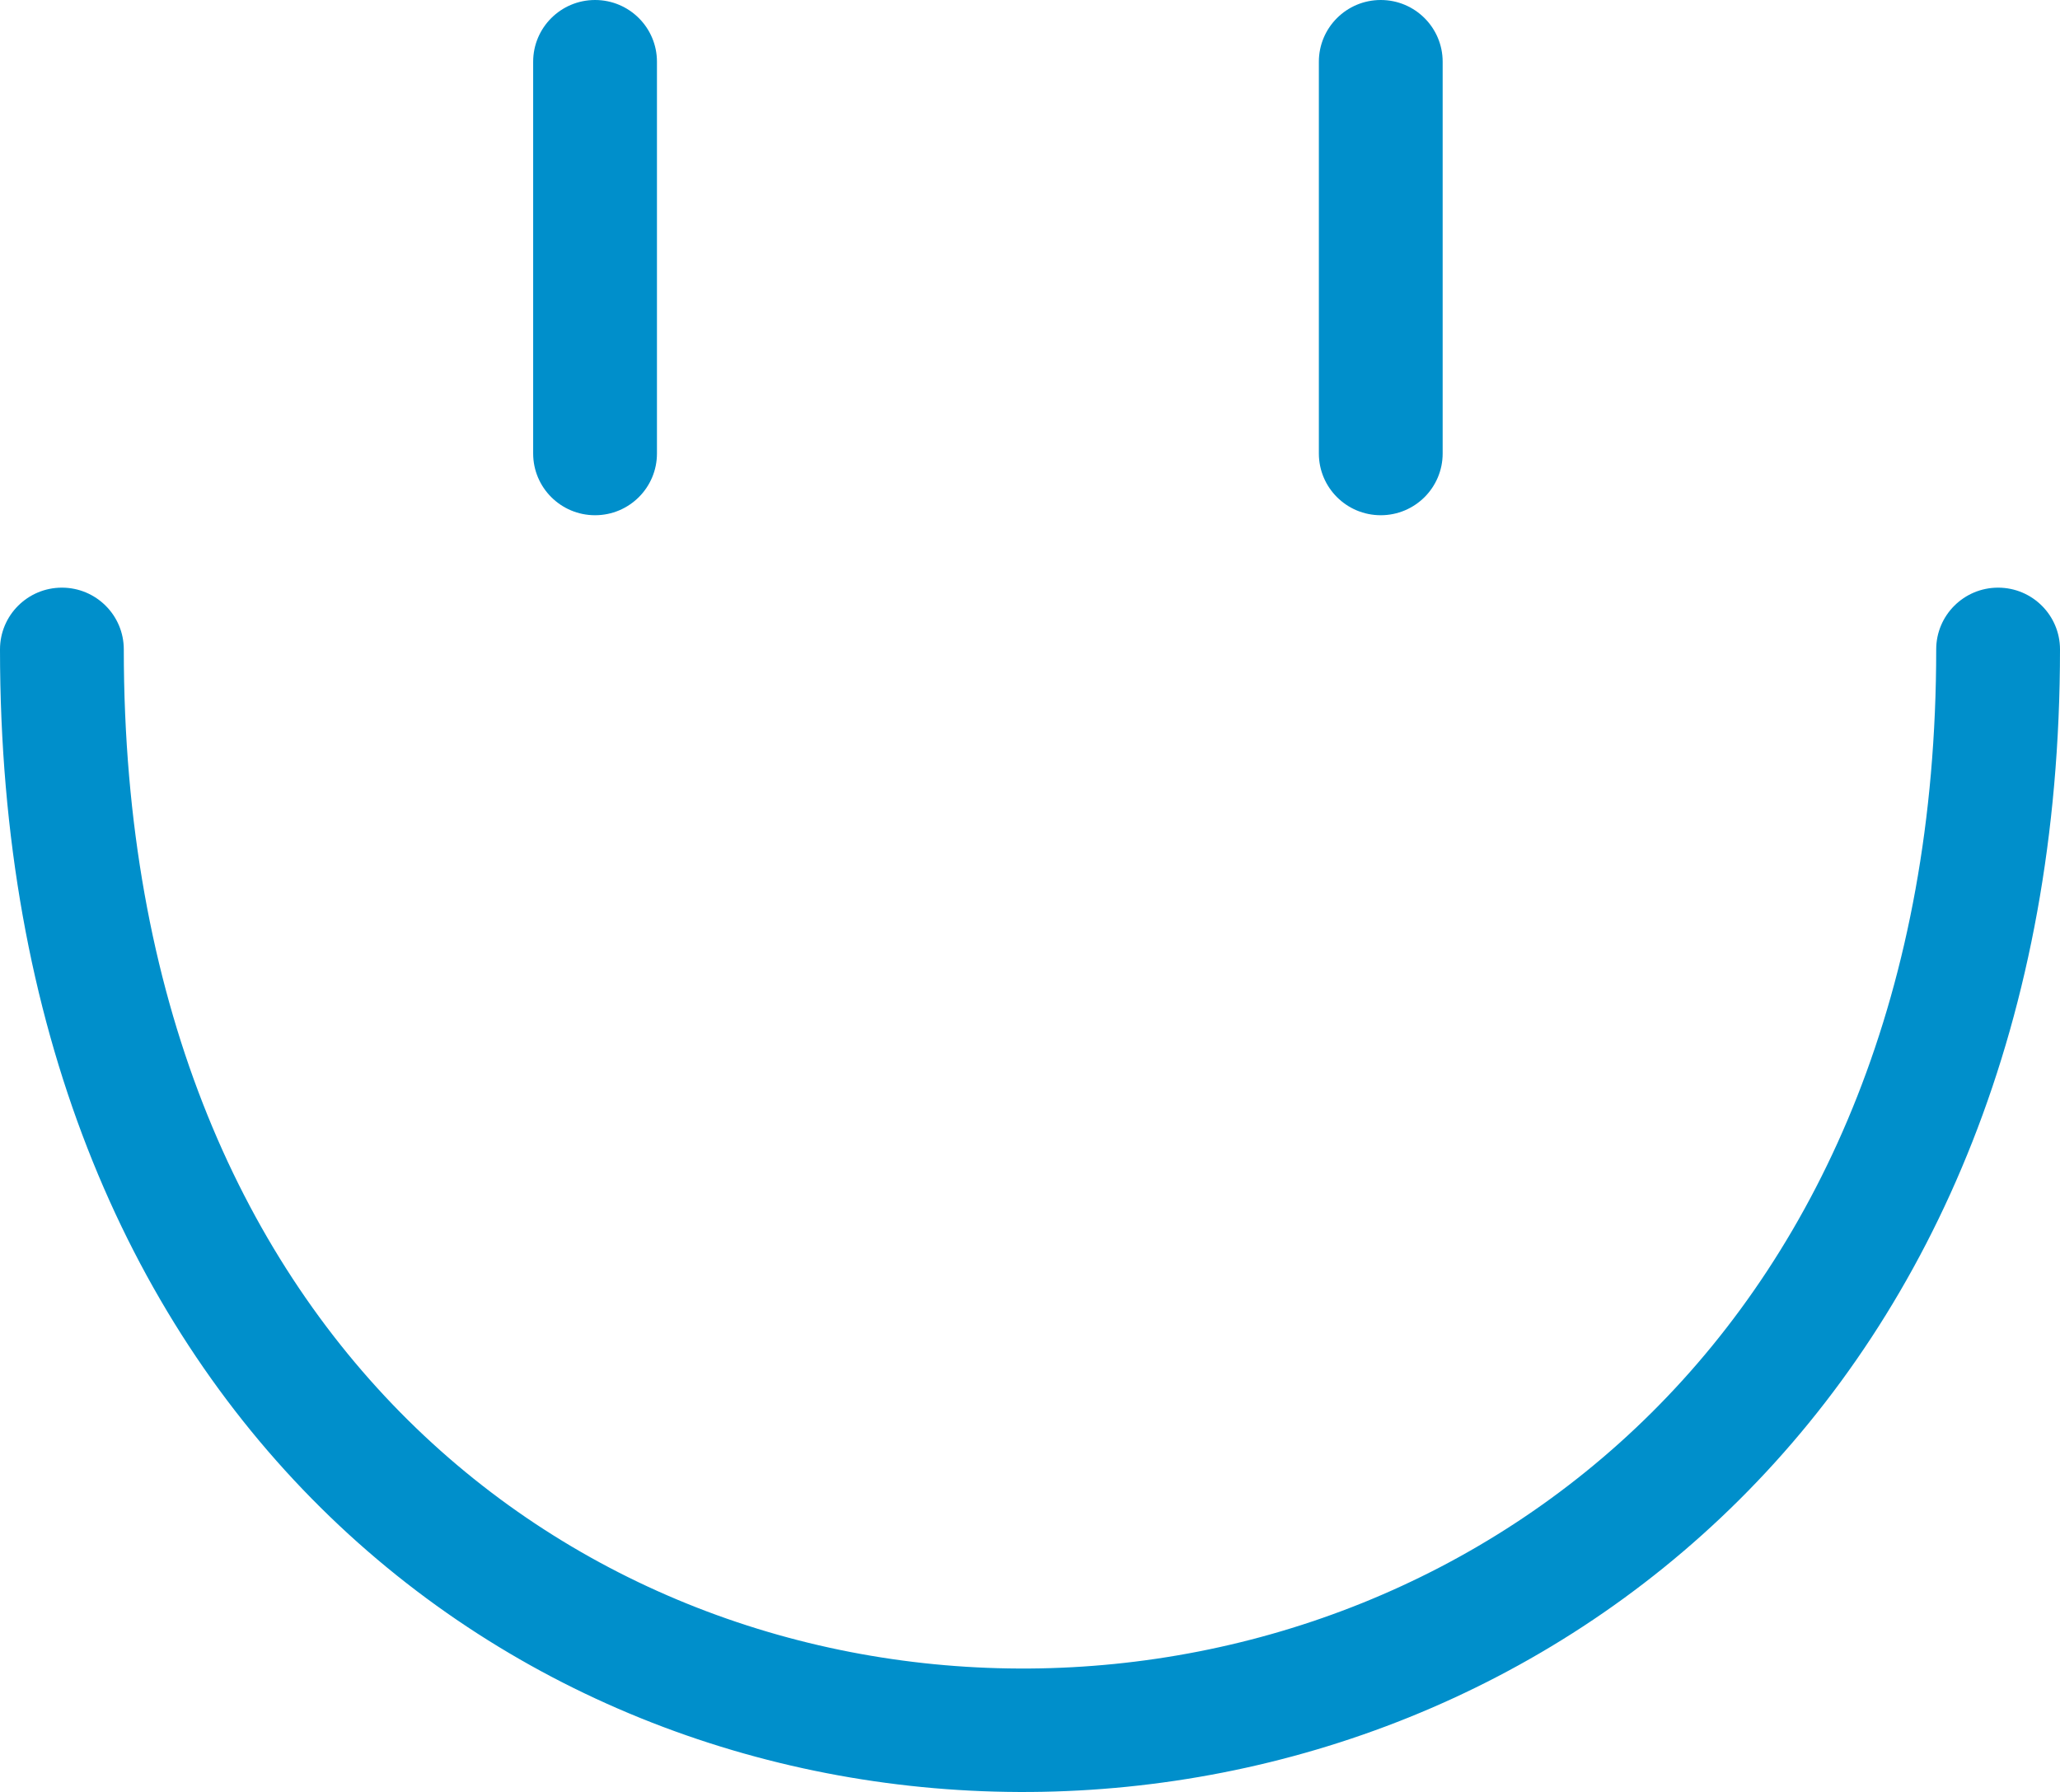
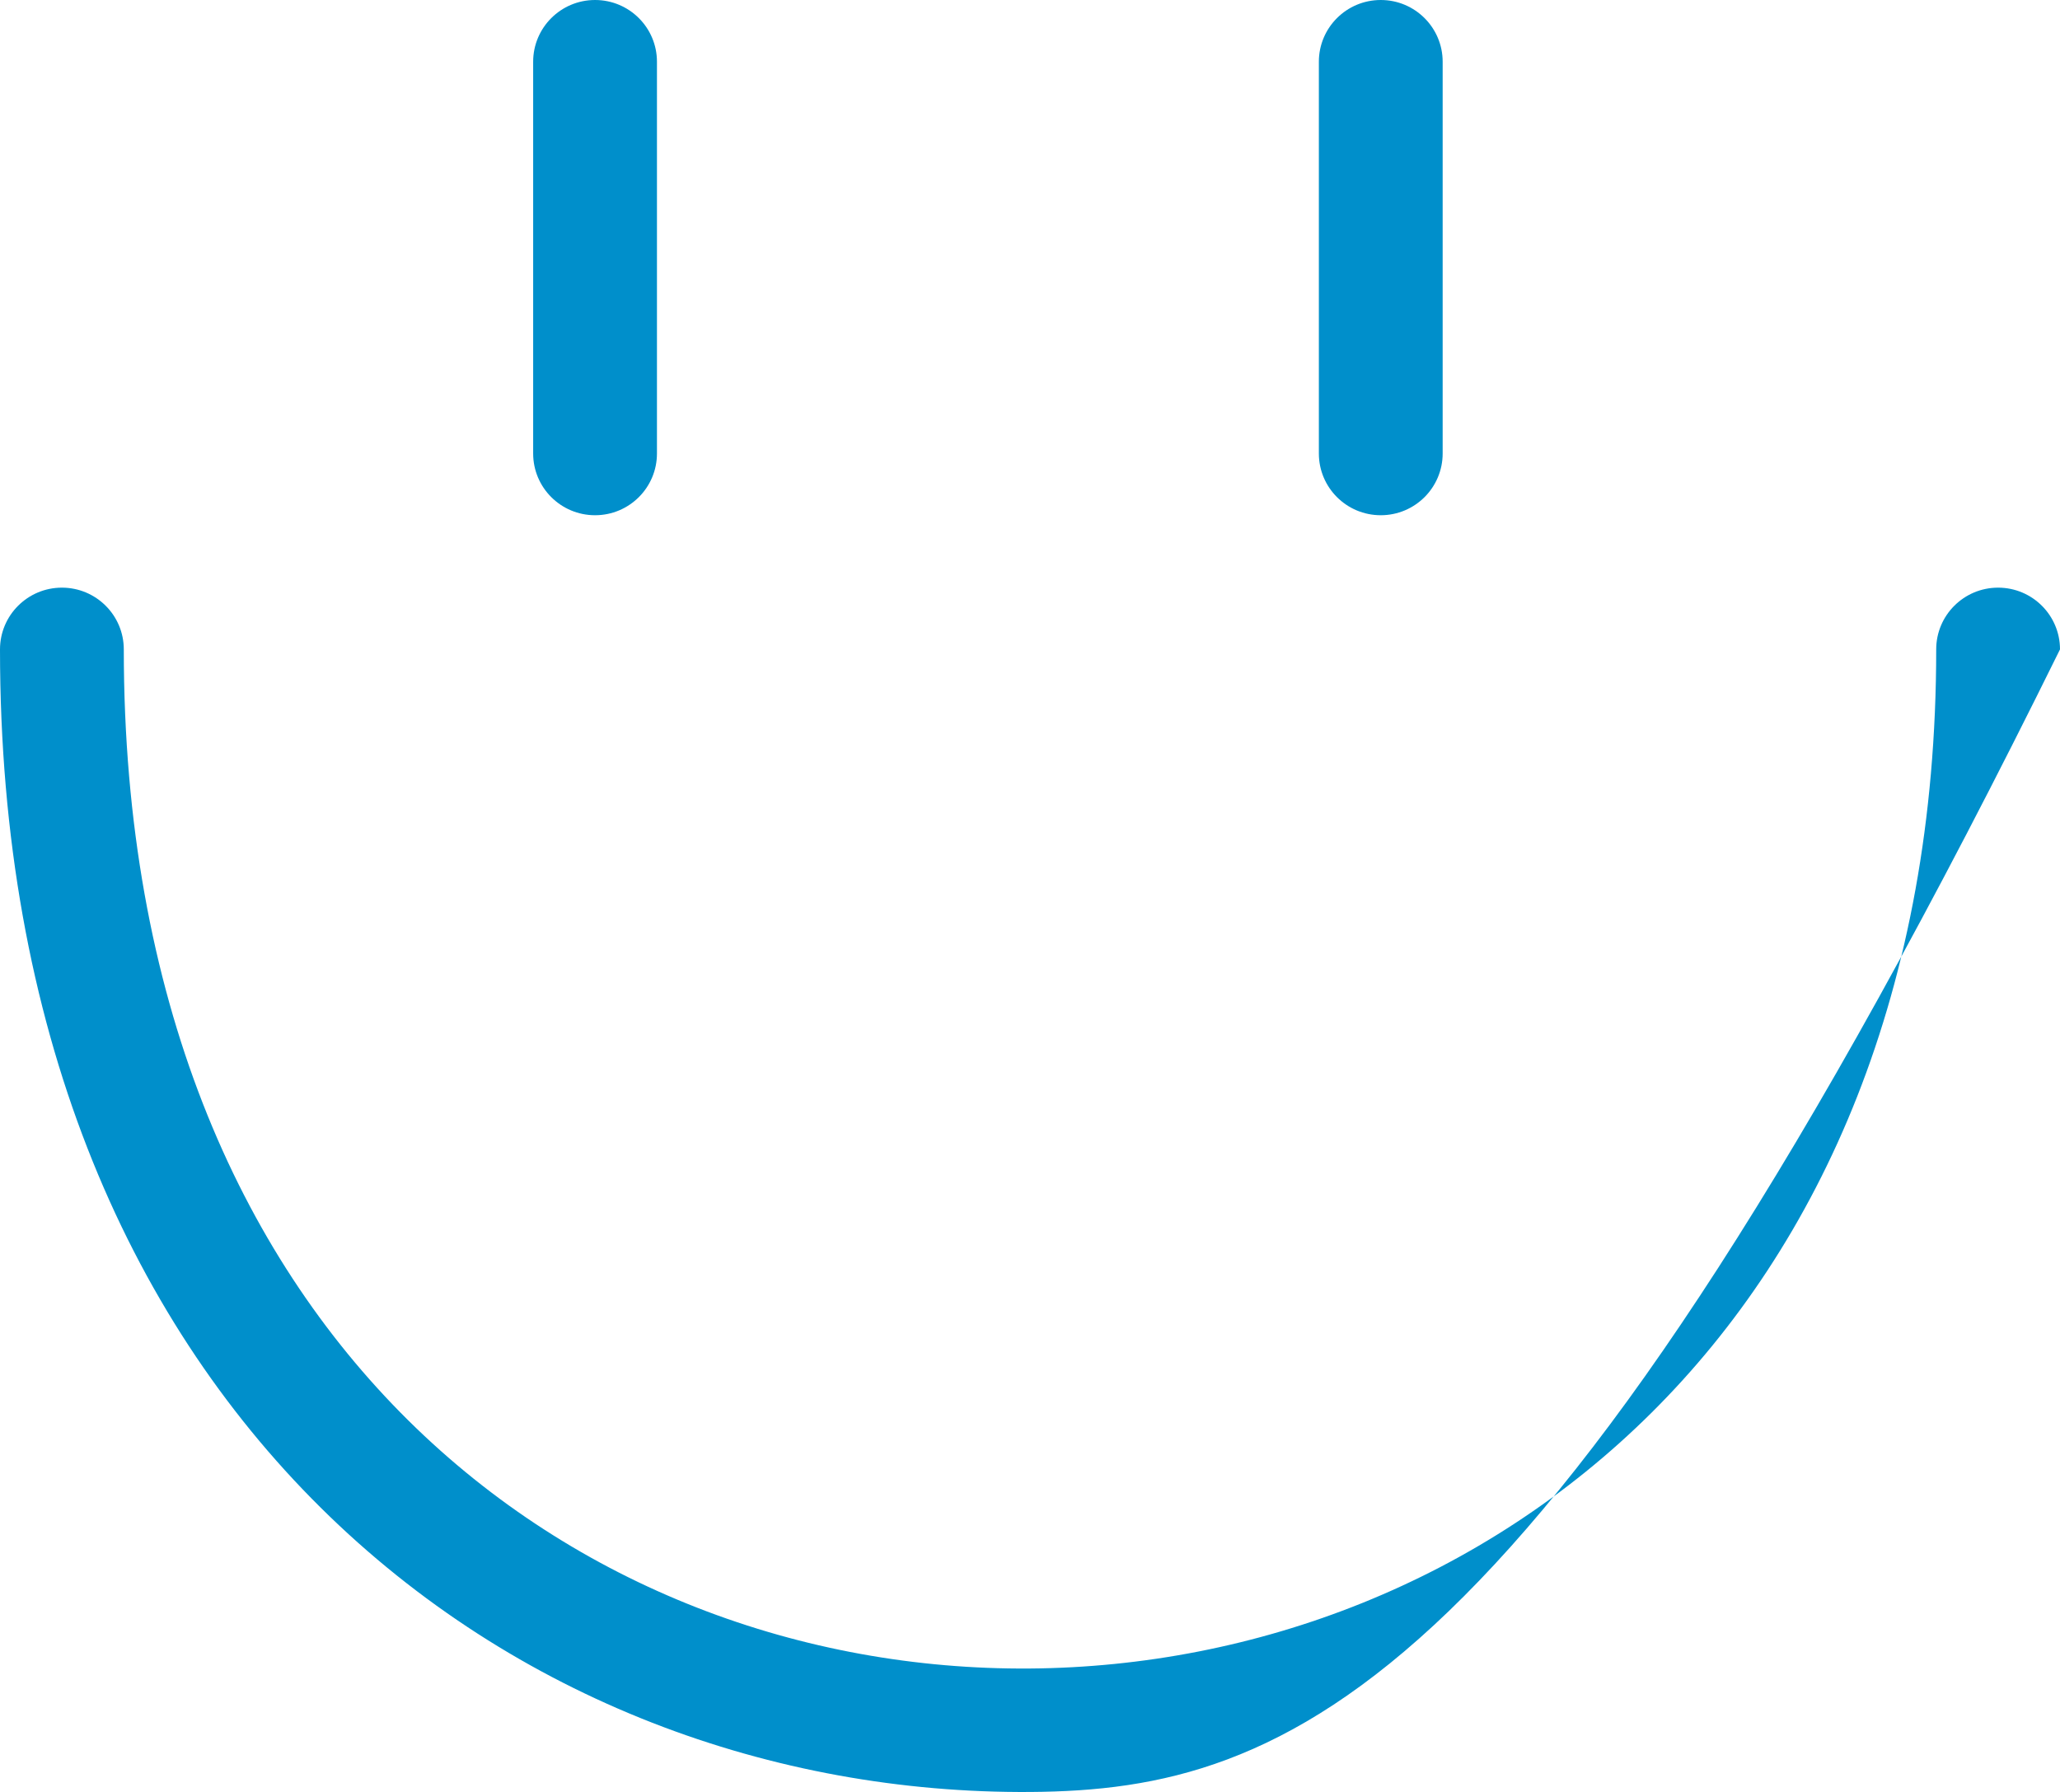
<svg xmlns="http://www.w3.org/2000/svg" width="200" height="174" viewBox="0 0 200 174" fill="none">
-   <path fill-rule="evenodd" clip-rule="evenodd" d="M57.773 0C61.092 0 63.782 2.684 63.782 5.994V44.034C63.782 47.344 61.092 50.028 57.773 50.028C54.453 50.028 51.763 47.344 51.763 44.034V5.994C51.763 2.684 54.453 0 57.773 0ZM134.054 0C137.373 0 140.064 2.684 140.064 5.994V44.034C140.064 47.344 137.373 50.028 134.054 50.028C130.735 50.028 128.045 47.344 128.045 44.034V5.994C128.045 2.684 130.735 0 134.054 0ZM6.01 57.06C9.329 57.06 12.019 59.744 12.019 63.054C12.019 96.989 23.27 121.71 39.616 137.895C56.019 154.136 77.938 162.169 99.956 162.01C121.978 161.851 143.936 153.496 160.374 137.141C176.751 120.846 187.981 96.276 187.981 63.054C187.981 59.744 190.671 57.06 193.99 57.06C197.309 57.06 200 59.744 200 63.054C200 99.119 187.732 126.854 168.863 145.628C150.054 164.341 125.017 173.817 100.044 173.997C75.067 174.178 49.991 165.06 31.148 146.402C12.247 127.688 0 99.765 0 63.054C0 59.744 2.691 57.06 6.01 57.06Z" fill="#008FCB" />
+   <path fill-rule="evenodd" clip-rule="evenodd" d="M57.773 0C61.092 0 63.782 2.684 63.782 5.994V44.034C63.782 47.344 61.092 50.028 57.773 50.028C54.453 50.028 51.763 47.344 51.763 44.034V5.994C51.763 2.684 54.453 0 57.773 0ZM134.054 0C137.373 0 140.064 2.684 140.064 5.994V44.034C140.064 47.344 137.373 50.028 134.054 50.028C130.735 50.028 128.045 47.344 128.045 44.034V5.994C128.045 2.684 130.735 0 134.054 0ZM6.01 57.06C9.329 57.06 12.019 59.744 12.019 63.054C12.019 96.989 23.27 121.71 39.616 137.895C56.019 154.136 77.938 162.169 99.956 162.01C121.978 161.851 143.936 153.496 160.374 137.141C176.751 120.846 187.981 96.276 187.981 63.054C187.981 59.744 190.671 57.06 193.99 57.06C197.309 57.06 200 59.744 200 63.054C150.054 164.341 125.017 173.817 100.044 173.997C75.067 174.178 49.991 165.06 31.148 146.402C12.247 127.688 0 99.765 0 63.054C0 59.744 2.691 57.06 6.01 57.06Z" fill="#008FCB" />
</svg>